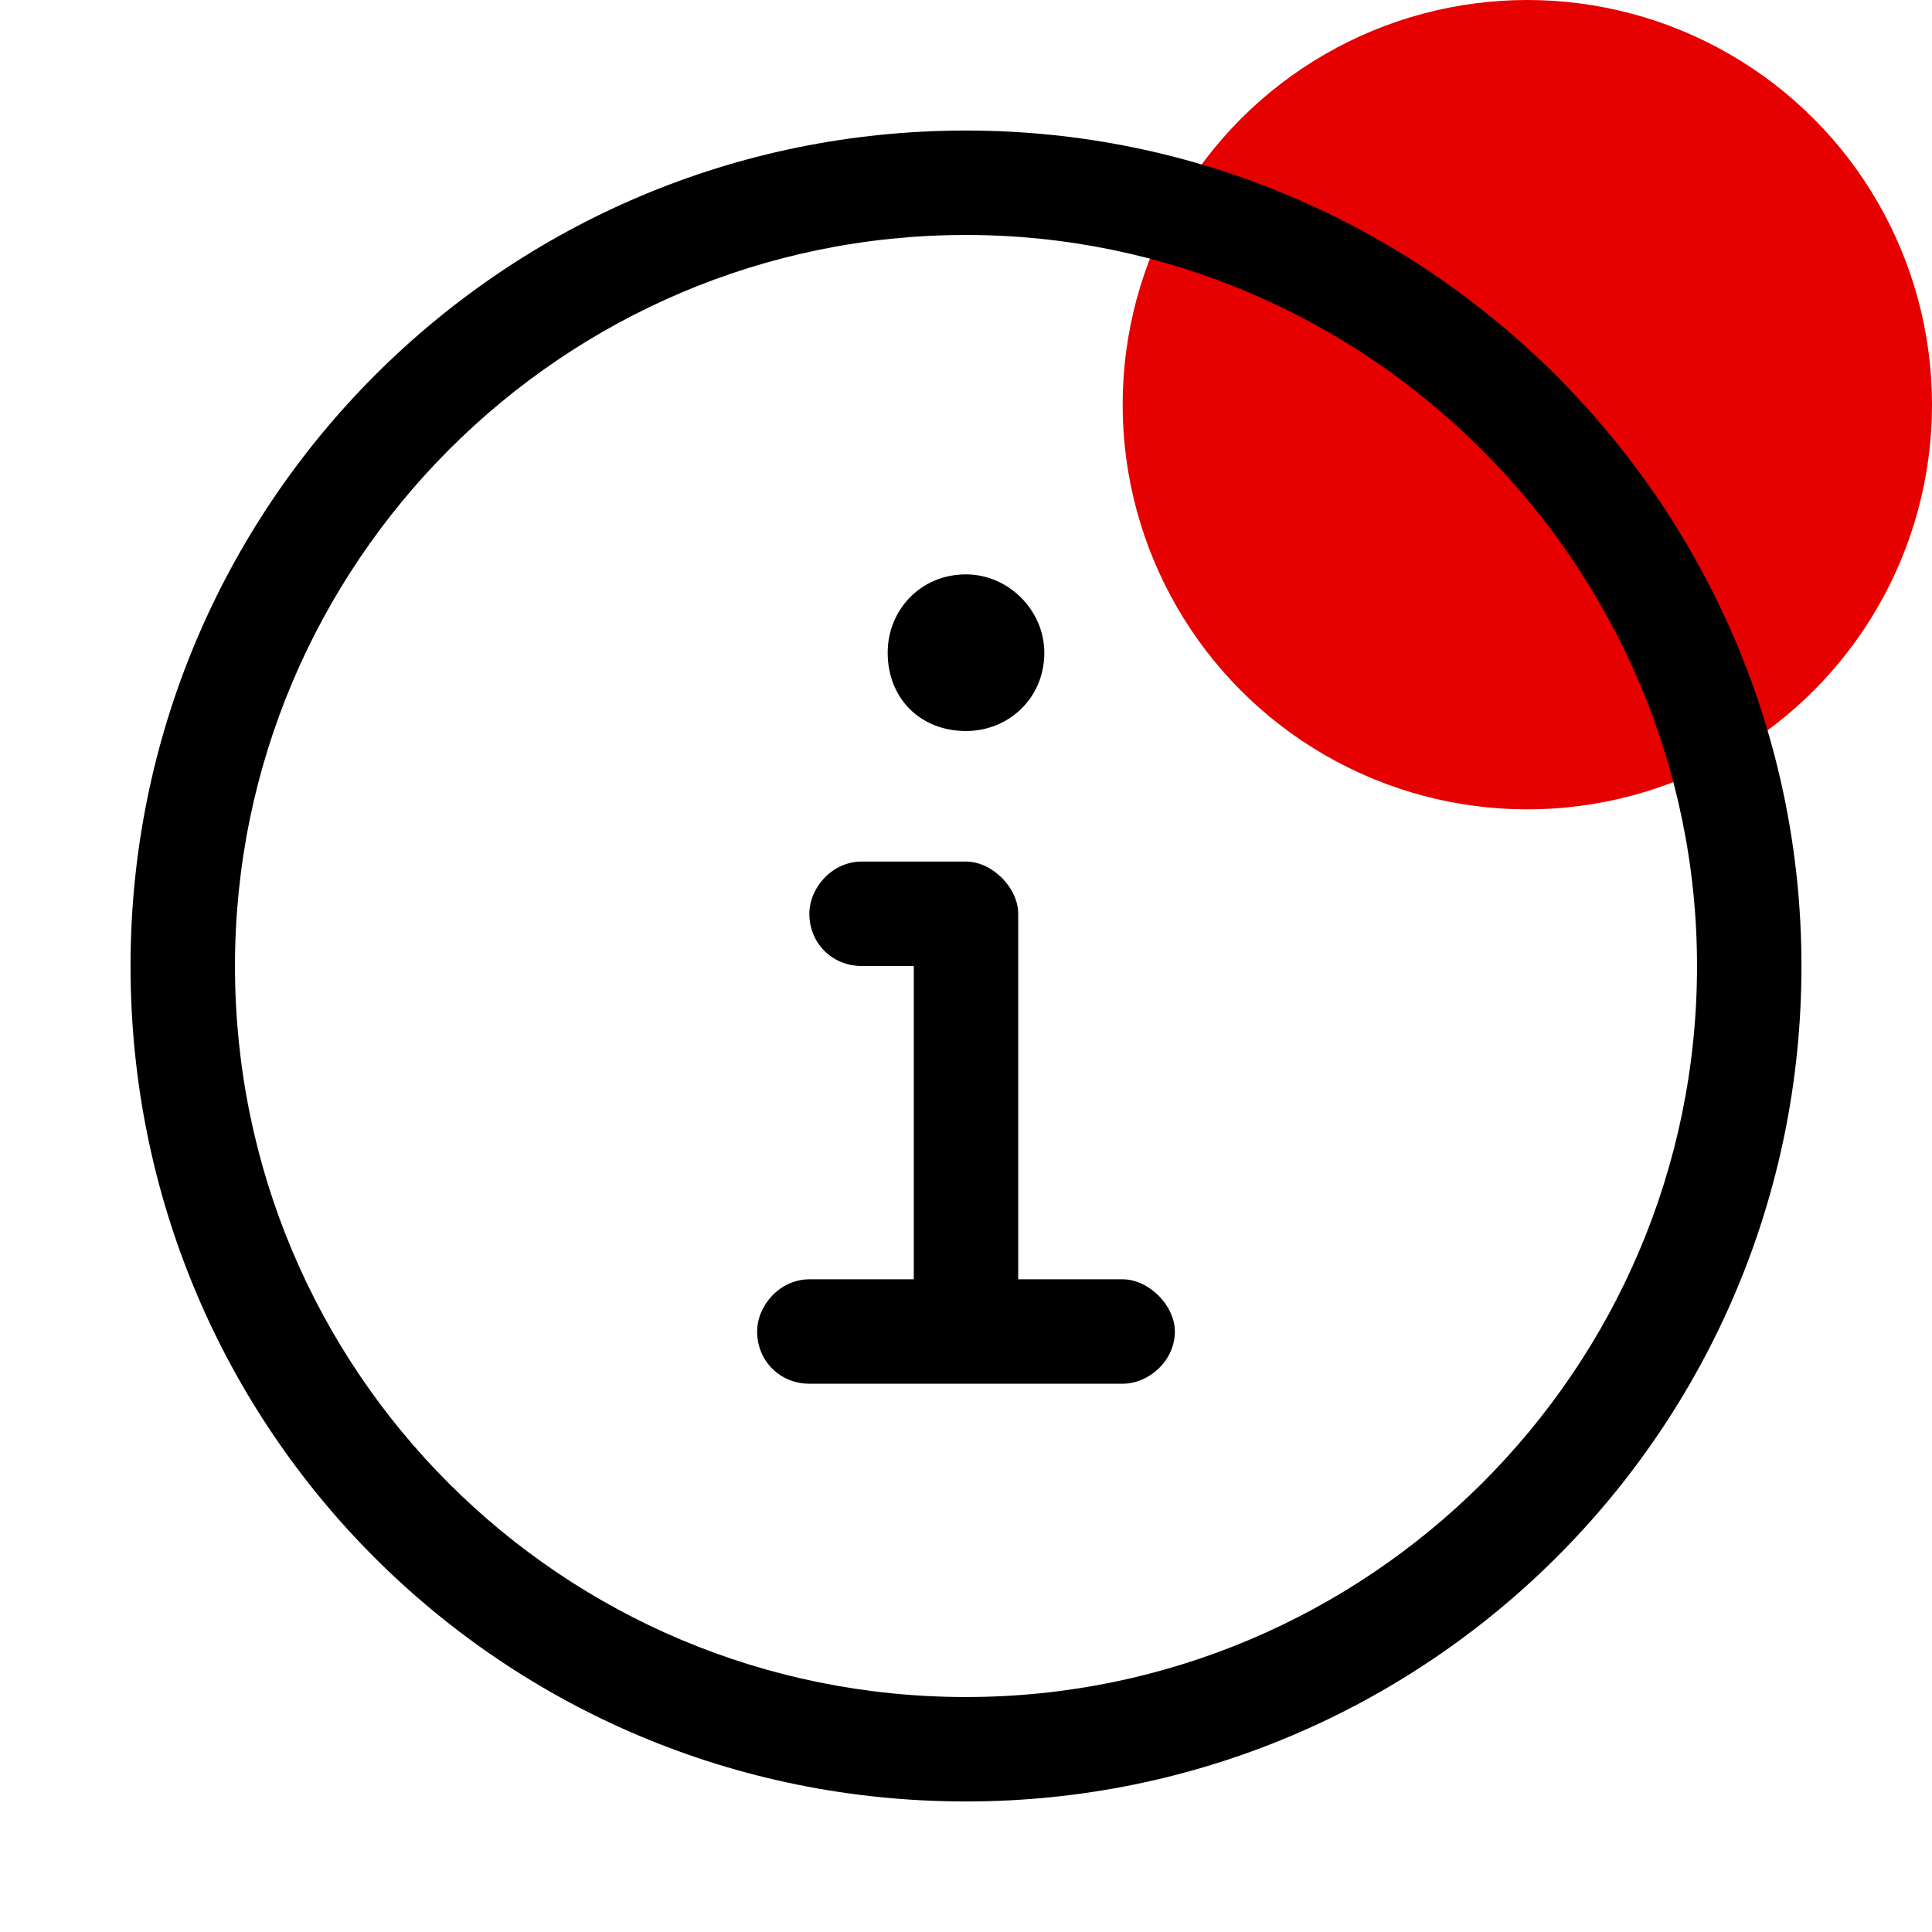
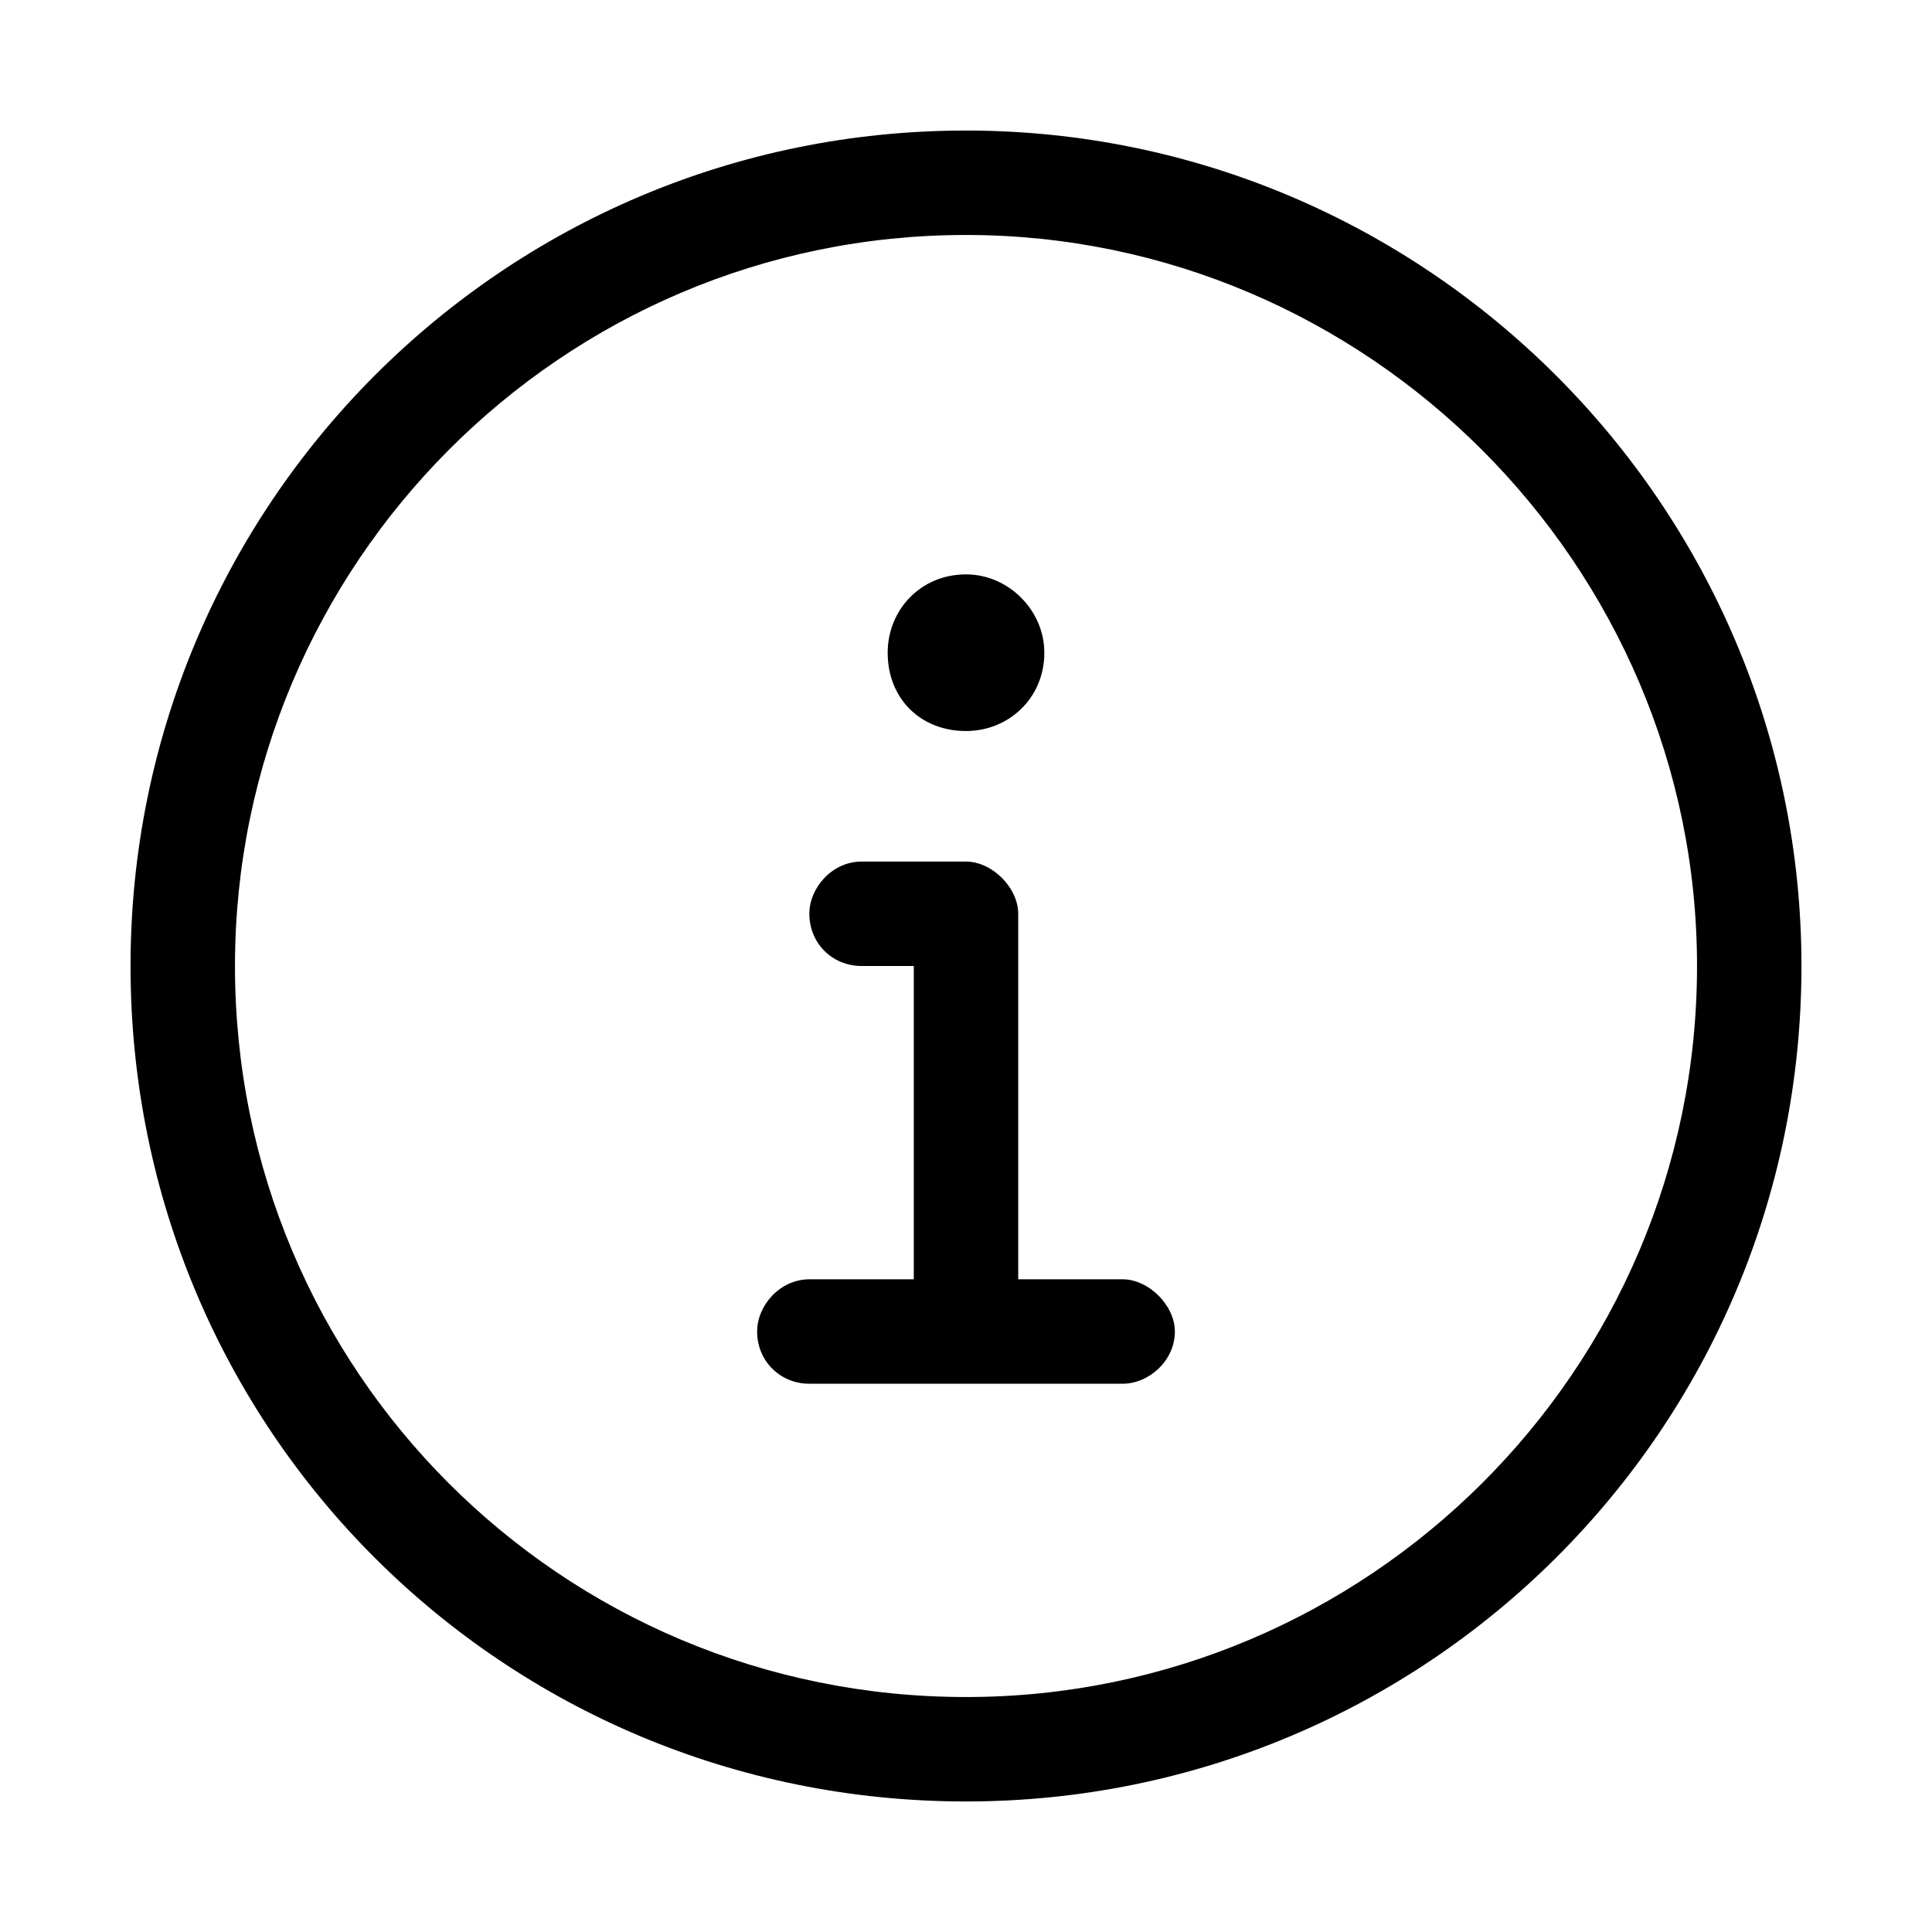
<svg xmlns="http://www.w3.org/2000/svg" width="74" height="74" viewBox="0 0 74 74" fill="none">
-   <circle cx="58.5" cy="15.5" r="15.5" fill="#E60000" />
  <path d="M37 5C19.25 5 5 19.375 5 37C5 54.75 19.25 69 37 69C54.625 69 69 54.75 69 37C69 19.375 54.625 5 37 5ZM37 65C21.5 65 9 52.5 9 37C9 21.625 21.5 9 37 9C52.375 9 65 21.625 65 37C65 52.5 52.375 65 37 65ZM37 28C38.625 28 40 26.75 40 25C40 23.375 38.625 22 37 22C35.25 22 34 23.375 34 25C34 26.75 35.25 28 37 28ZM43 49H39V35C39 34 38 33 37 33H33C31.875 33 31 34 31 35C31 36.125 31.875 37 33 37H35V49H31C29.875 49 29 50 29 51C29 52.125 29.875 53 31 53H43C44 53 45 52.125 45 51C45 50 44 49 43 49Z" fill="black" />
</svg>